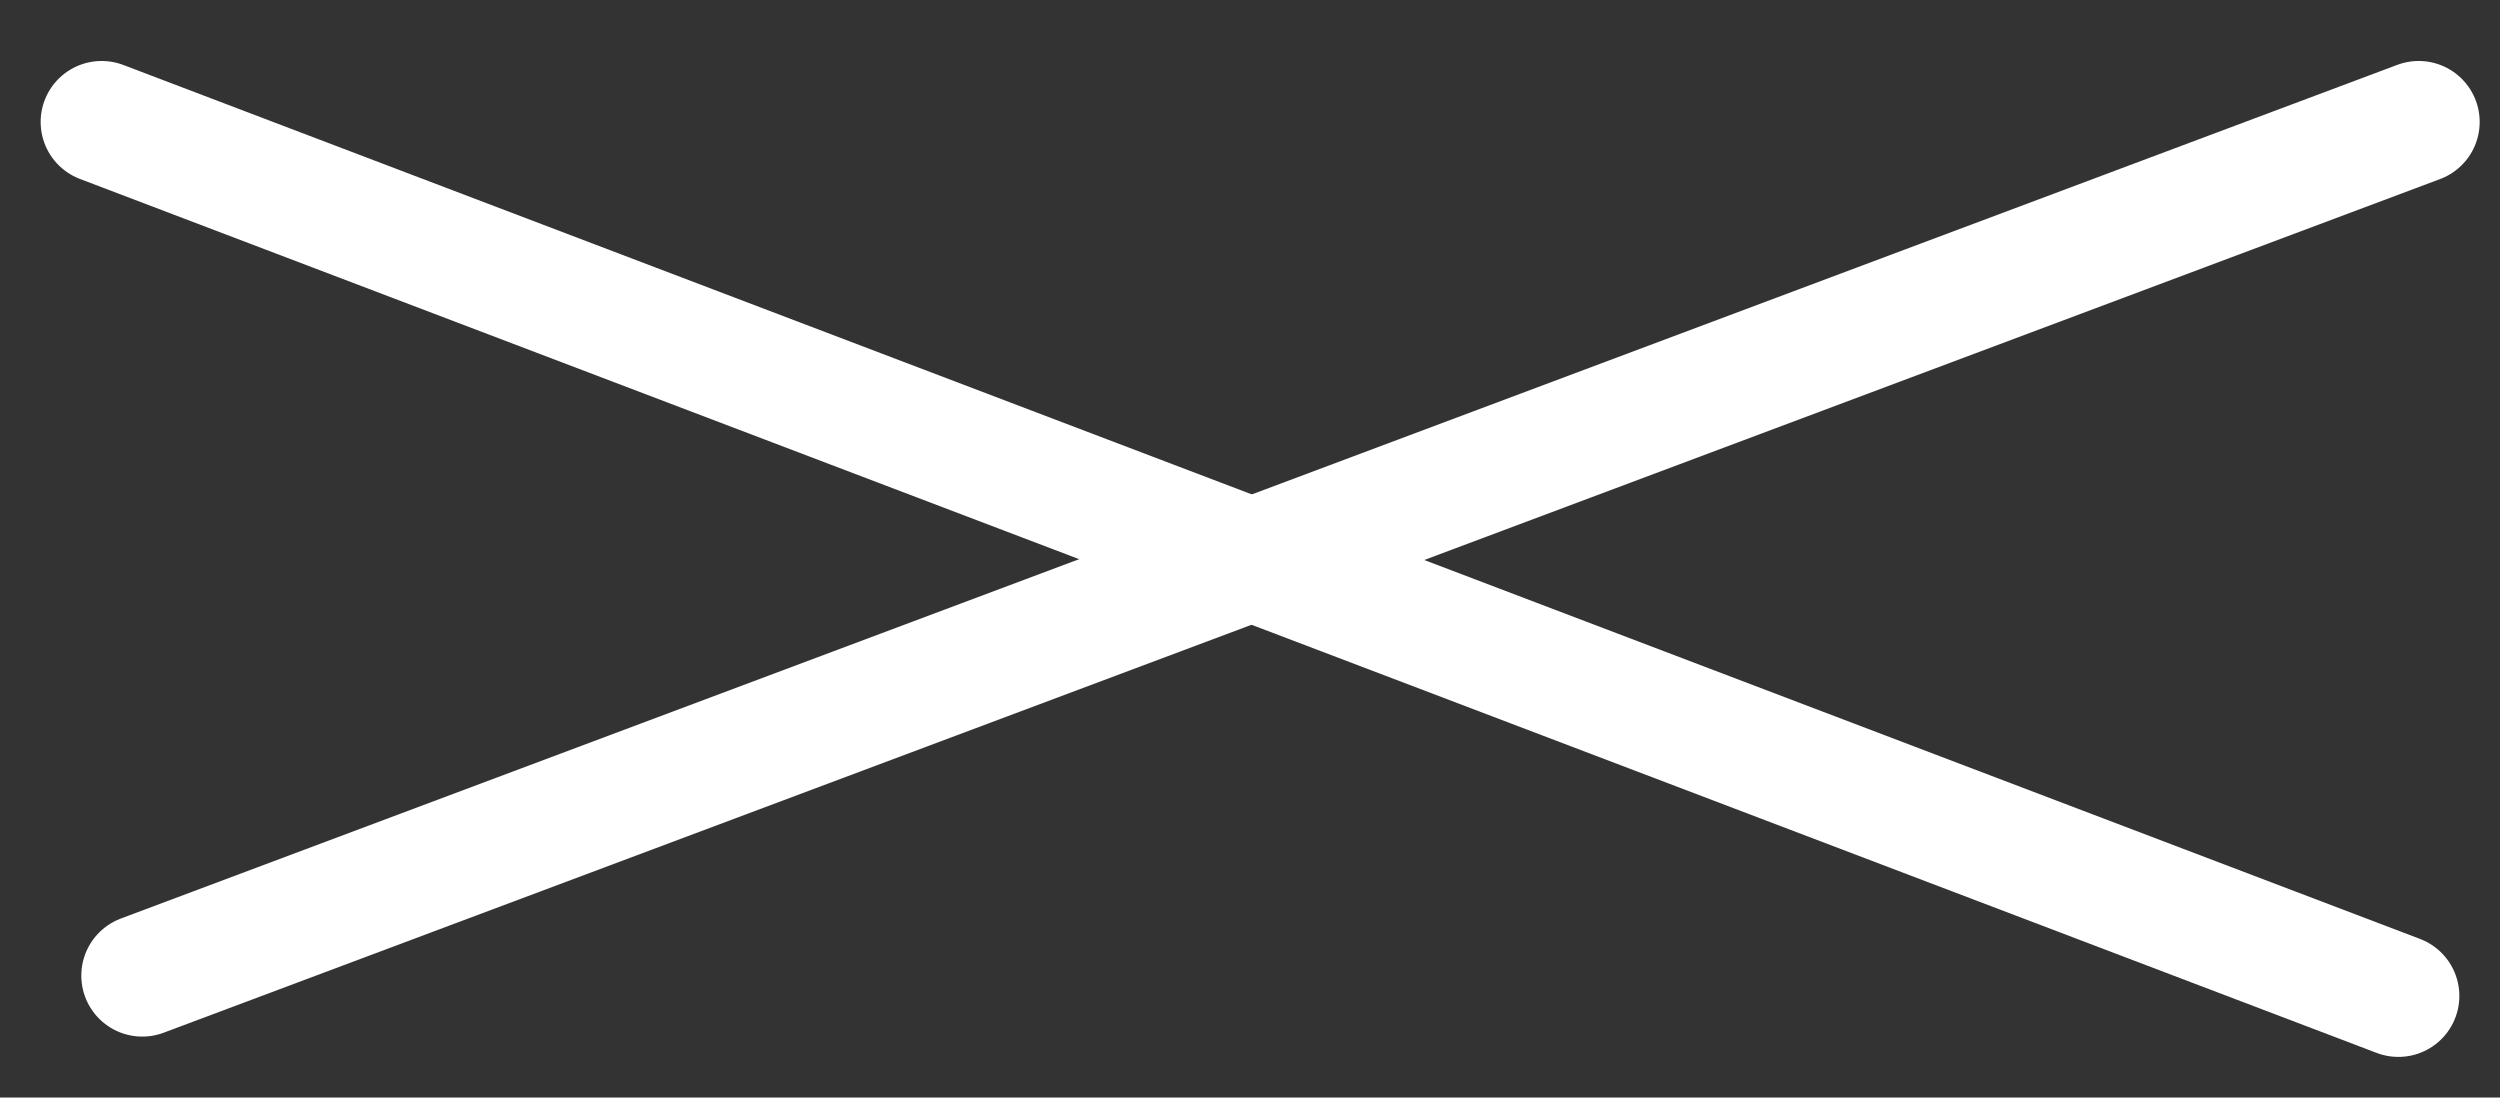
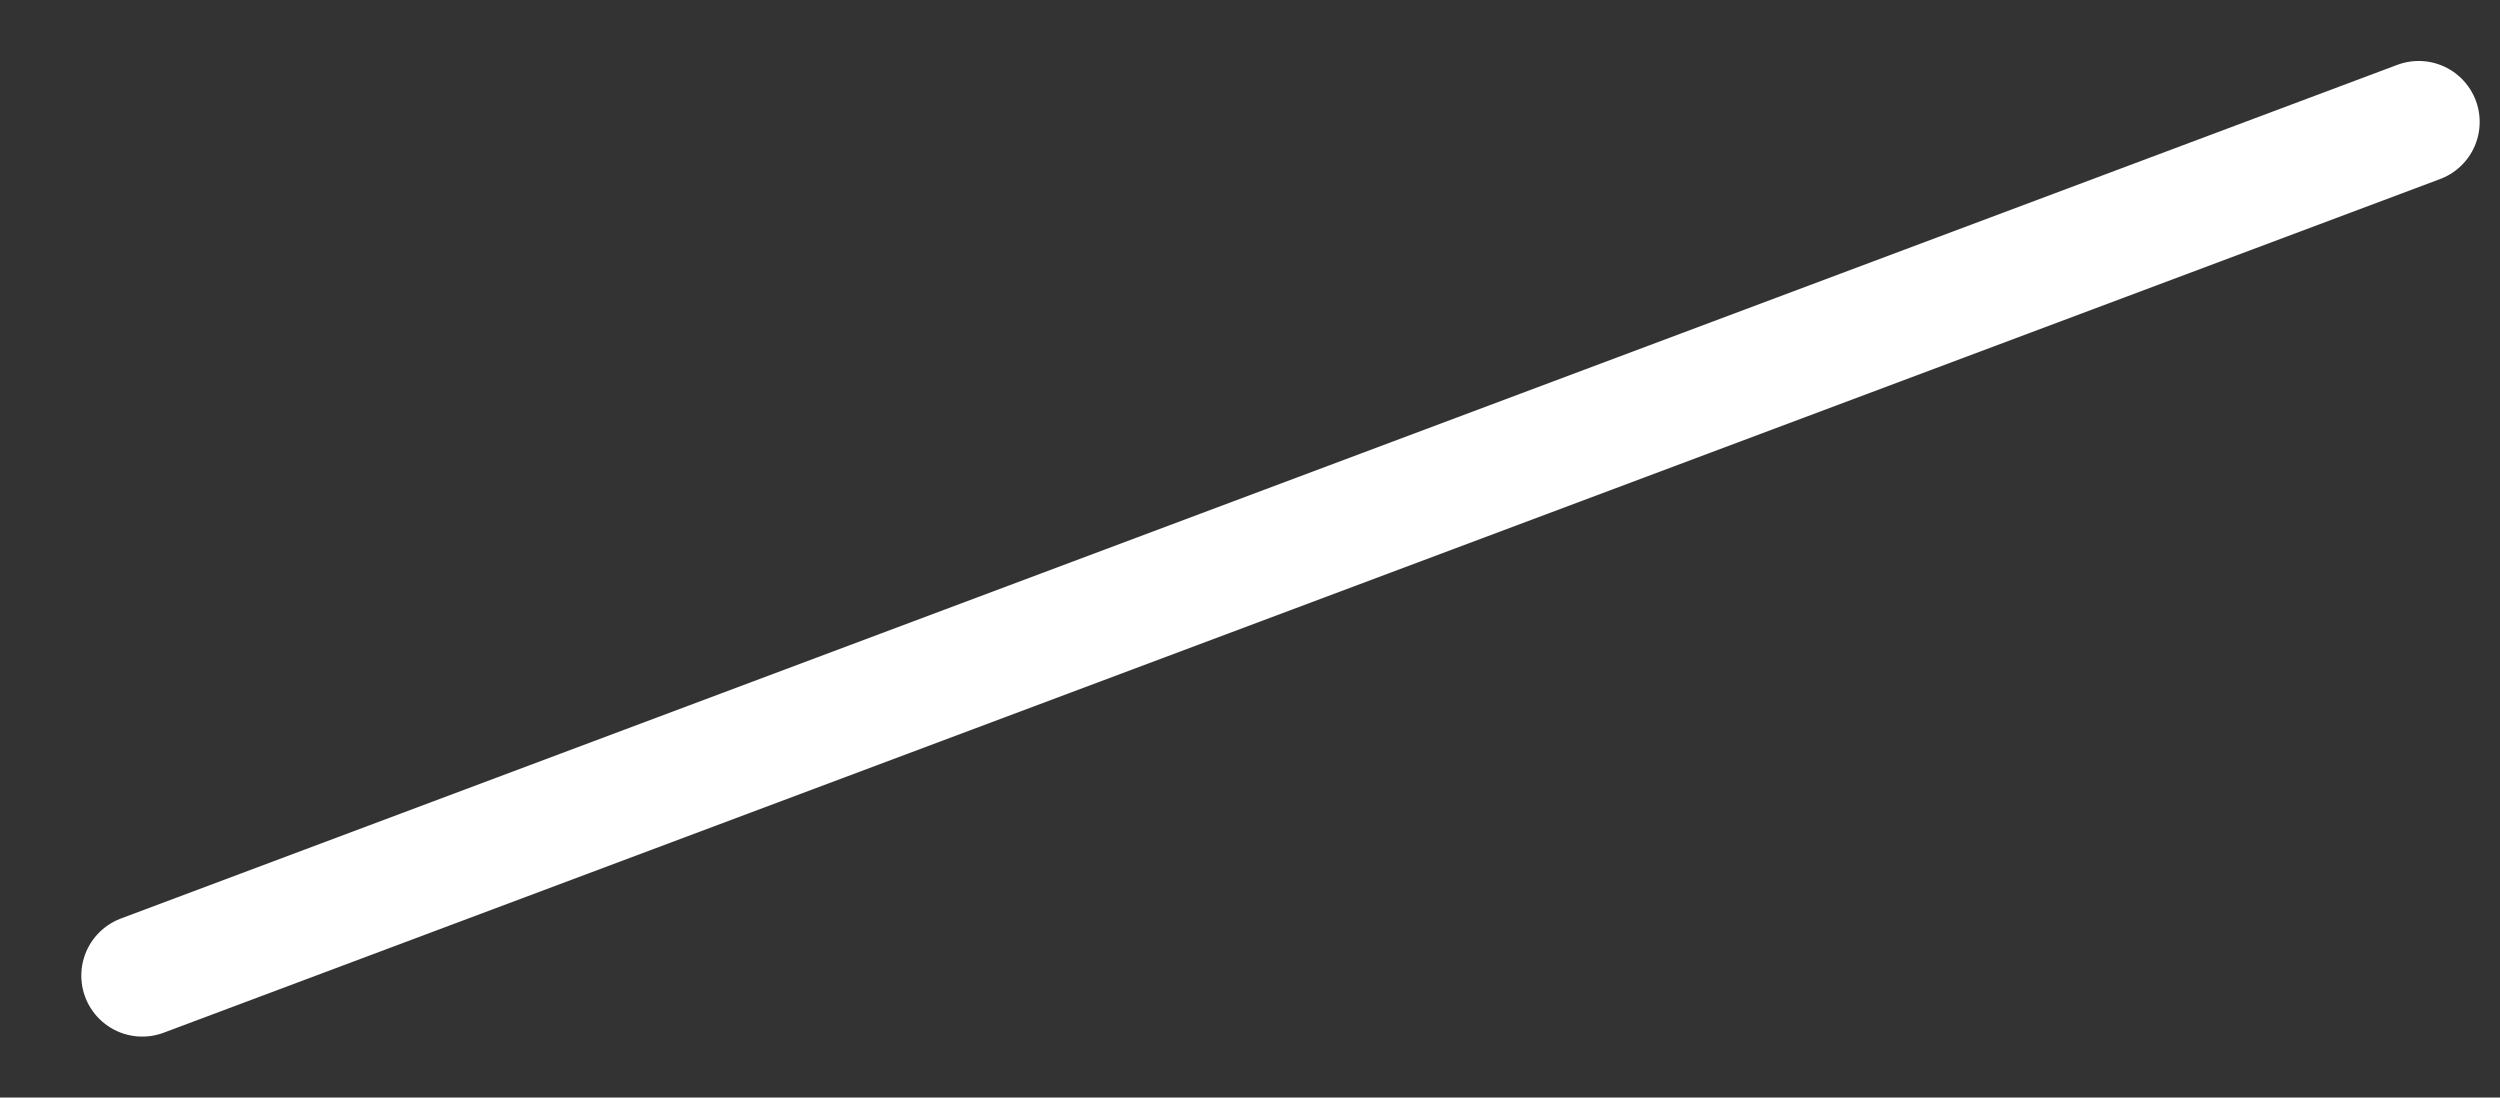
<svg xmlns="http://www.w3.org/2000/svg" id="Laag_1" viewBox="0 0 61.5 27">
  <rect x="0" y="0" width="61.5" height="27" fill="#333333" stroke="none" />
  <defs>
    <style>.cls-1{fill:none;stroke:#fff;stroke-linecap:round;stroke-width:3px;}</style>
  </defs>
  <line id="Line_3" class="cls-1" x1="3.5" y1="24" x2="59.5" y2="3" />
-   <line id="Line_4" class="cls-1" x1="2.5" y1="3" x2="59" y2="24.5" />
</svg>